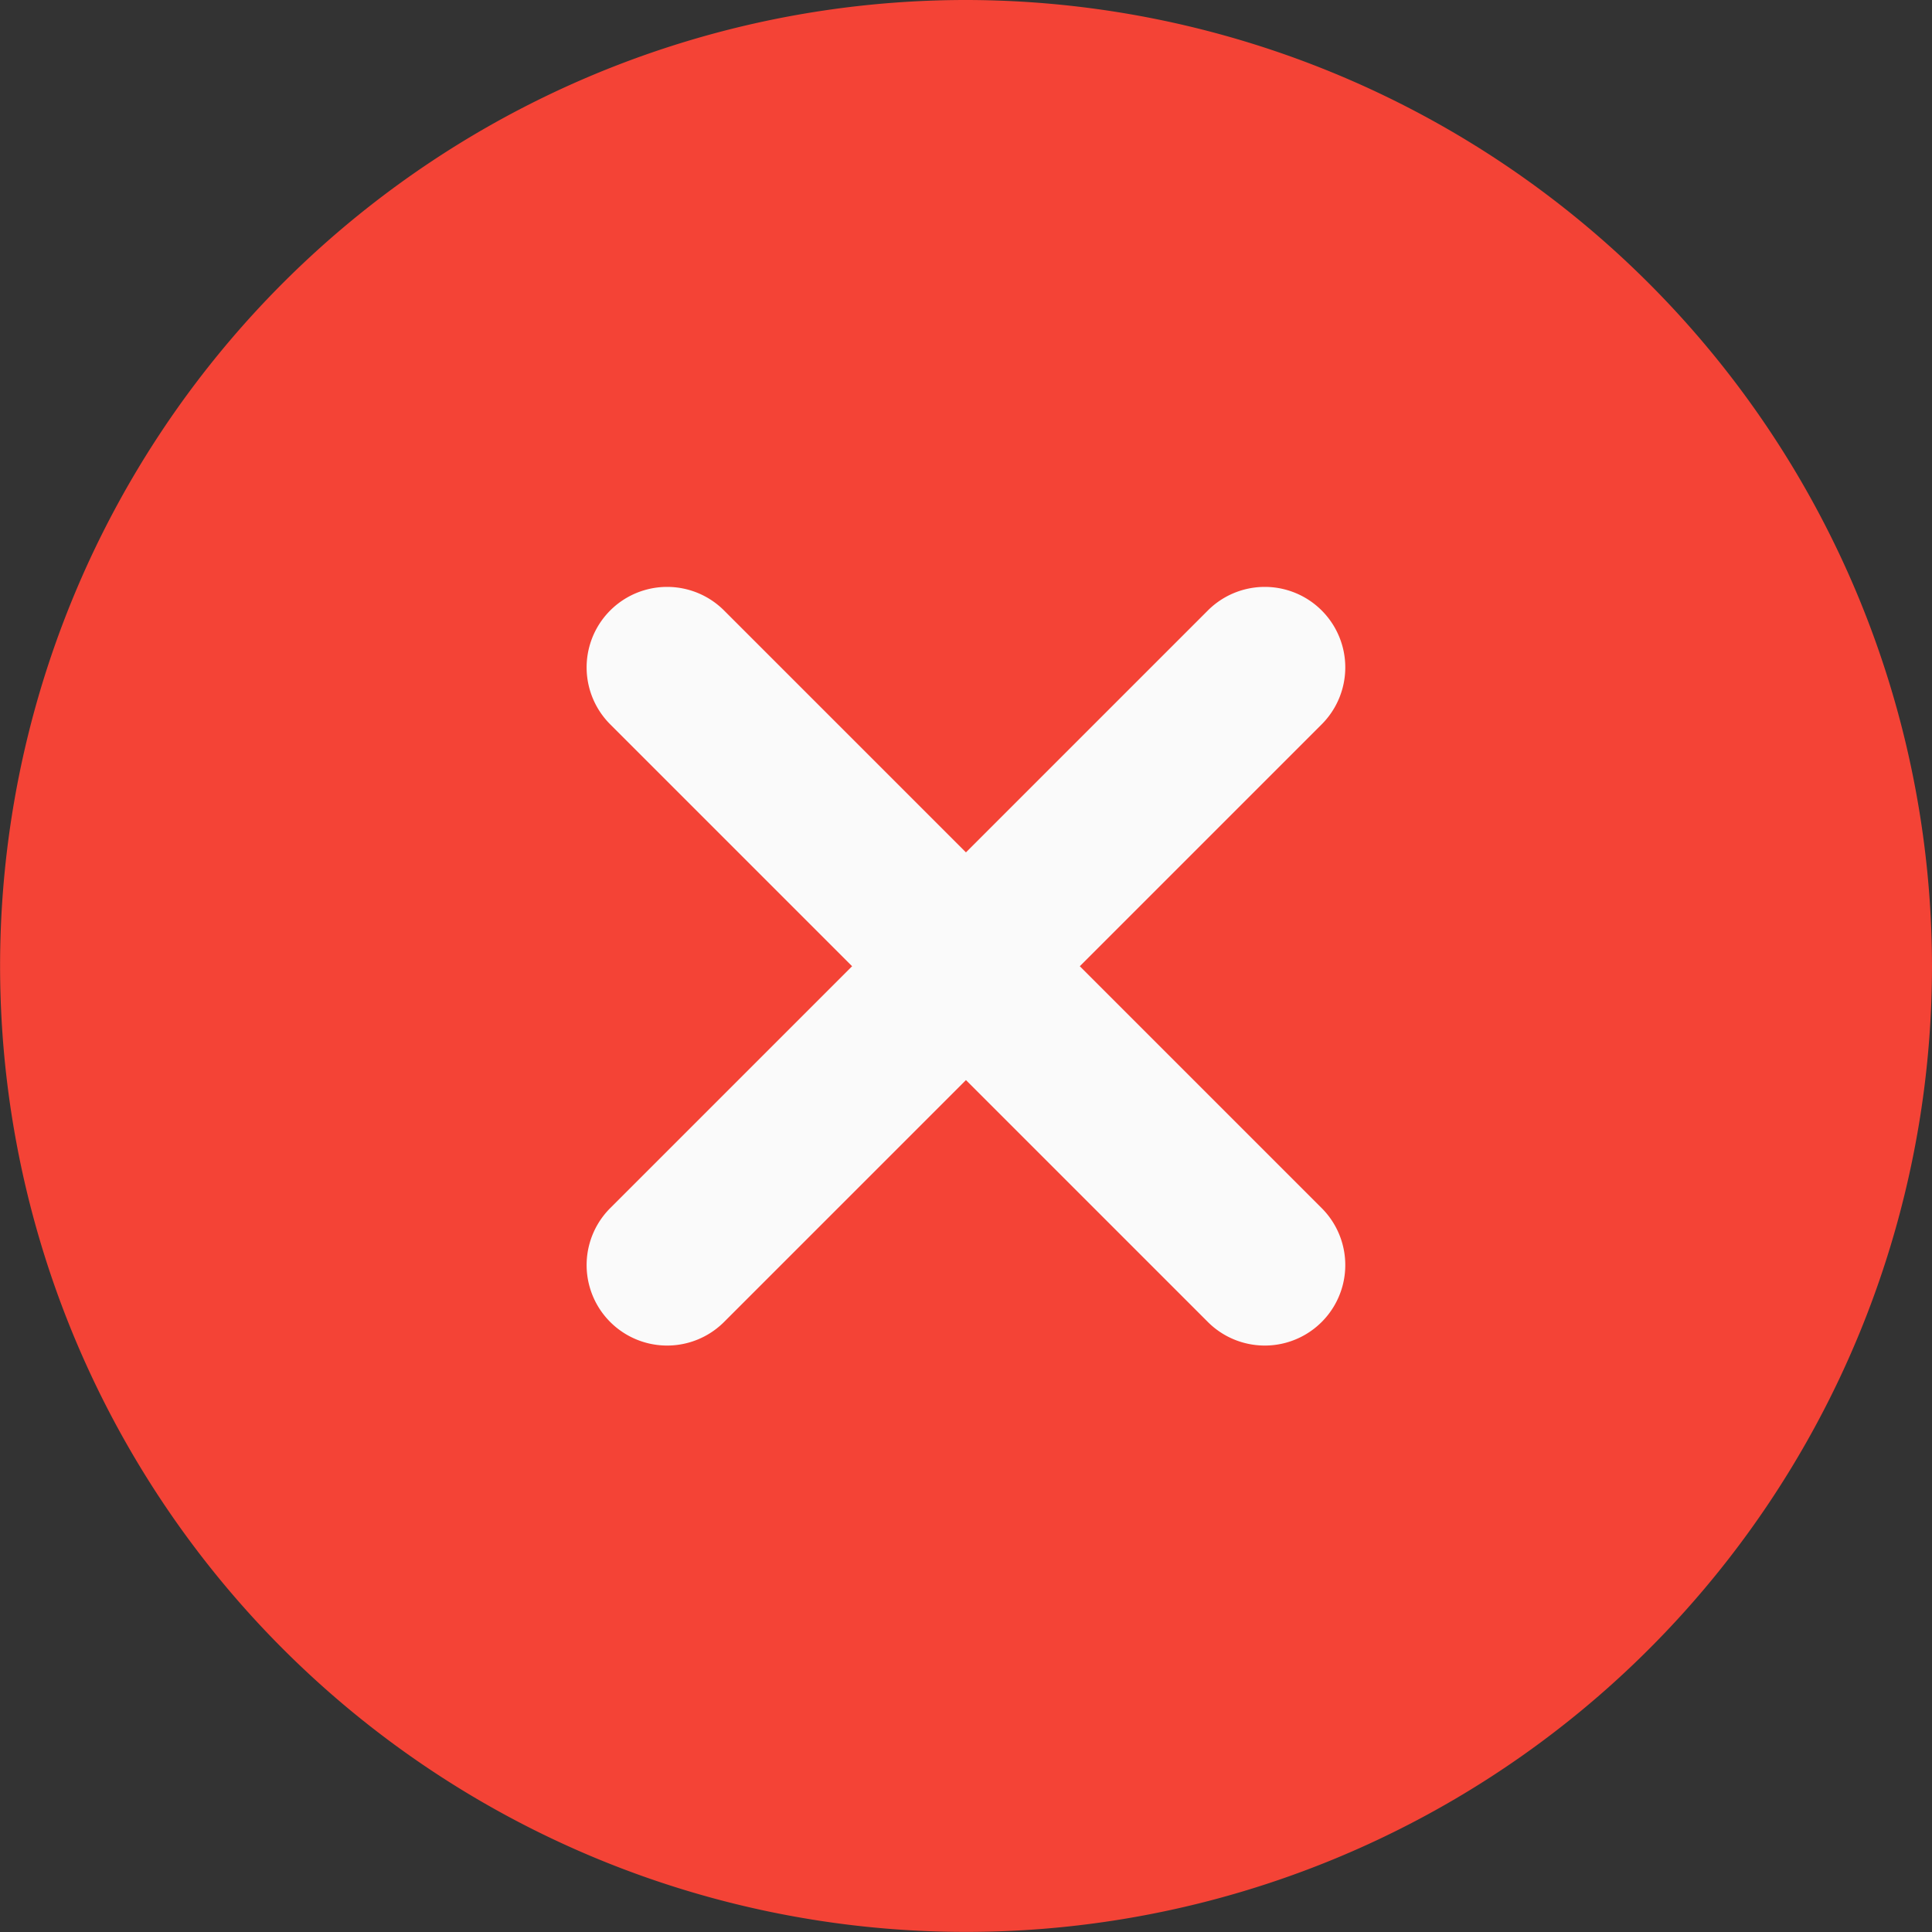
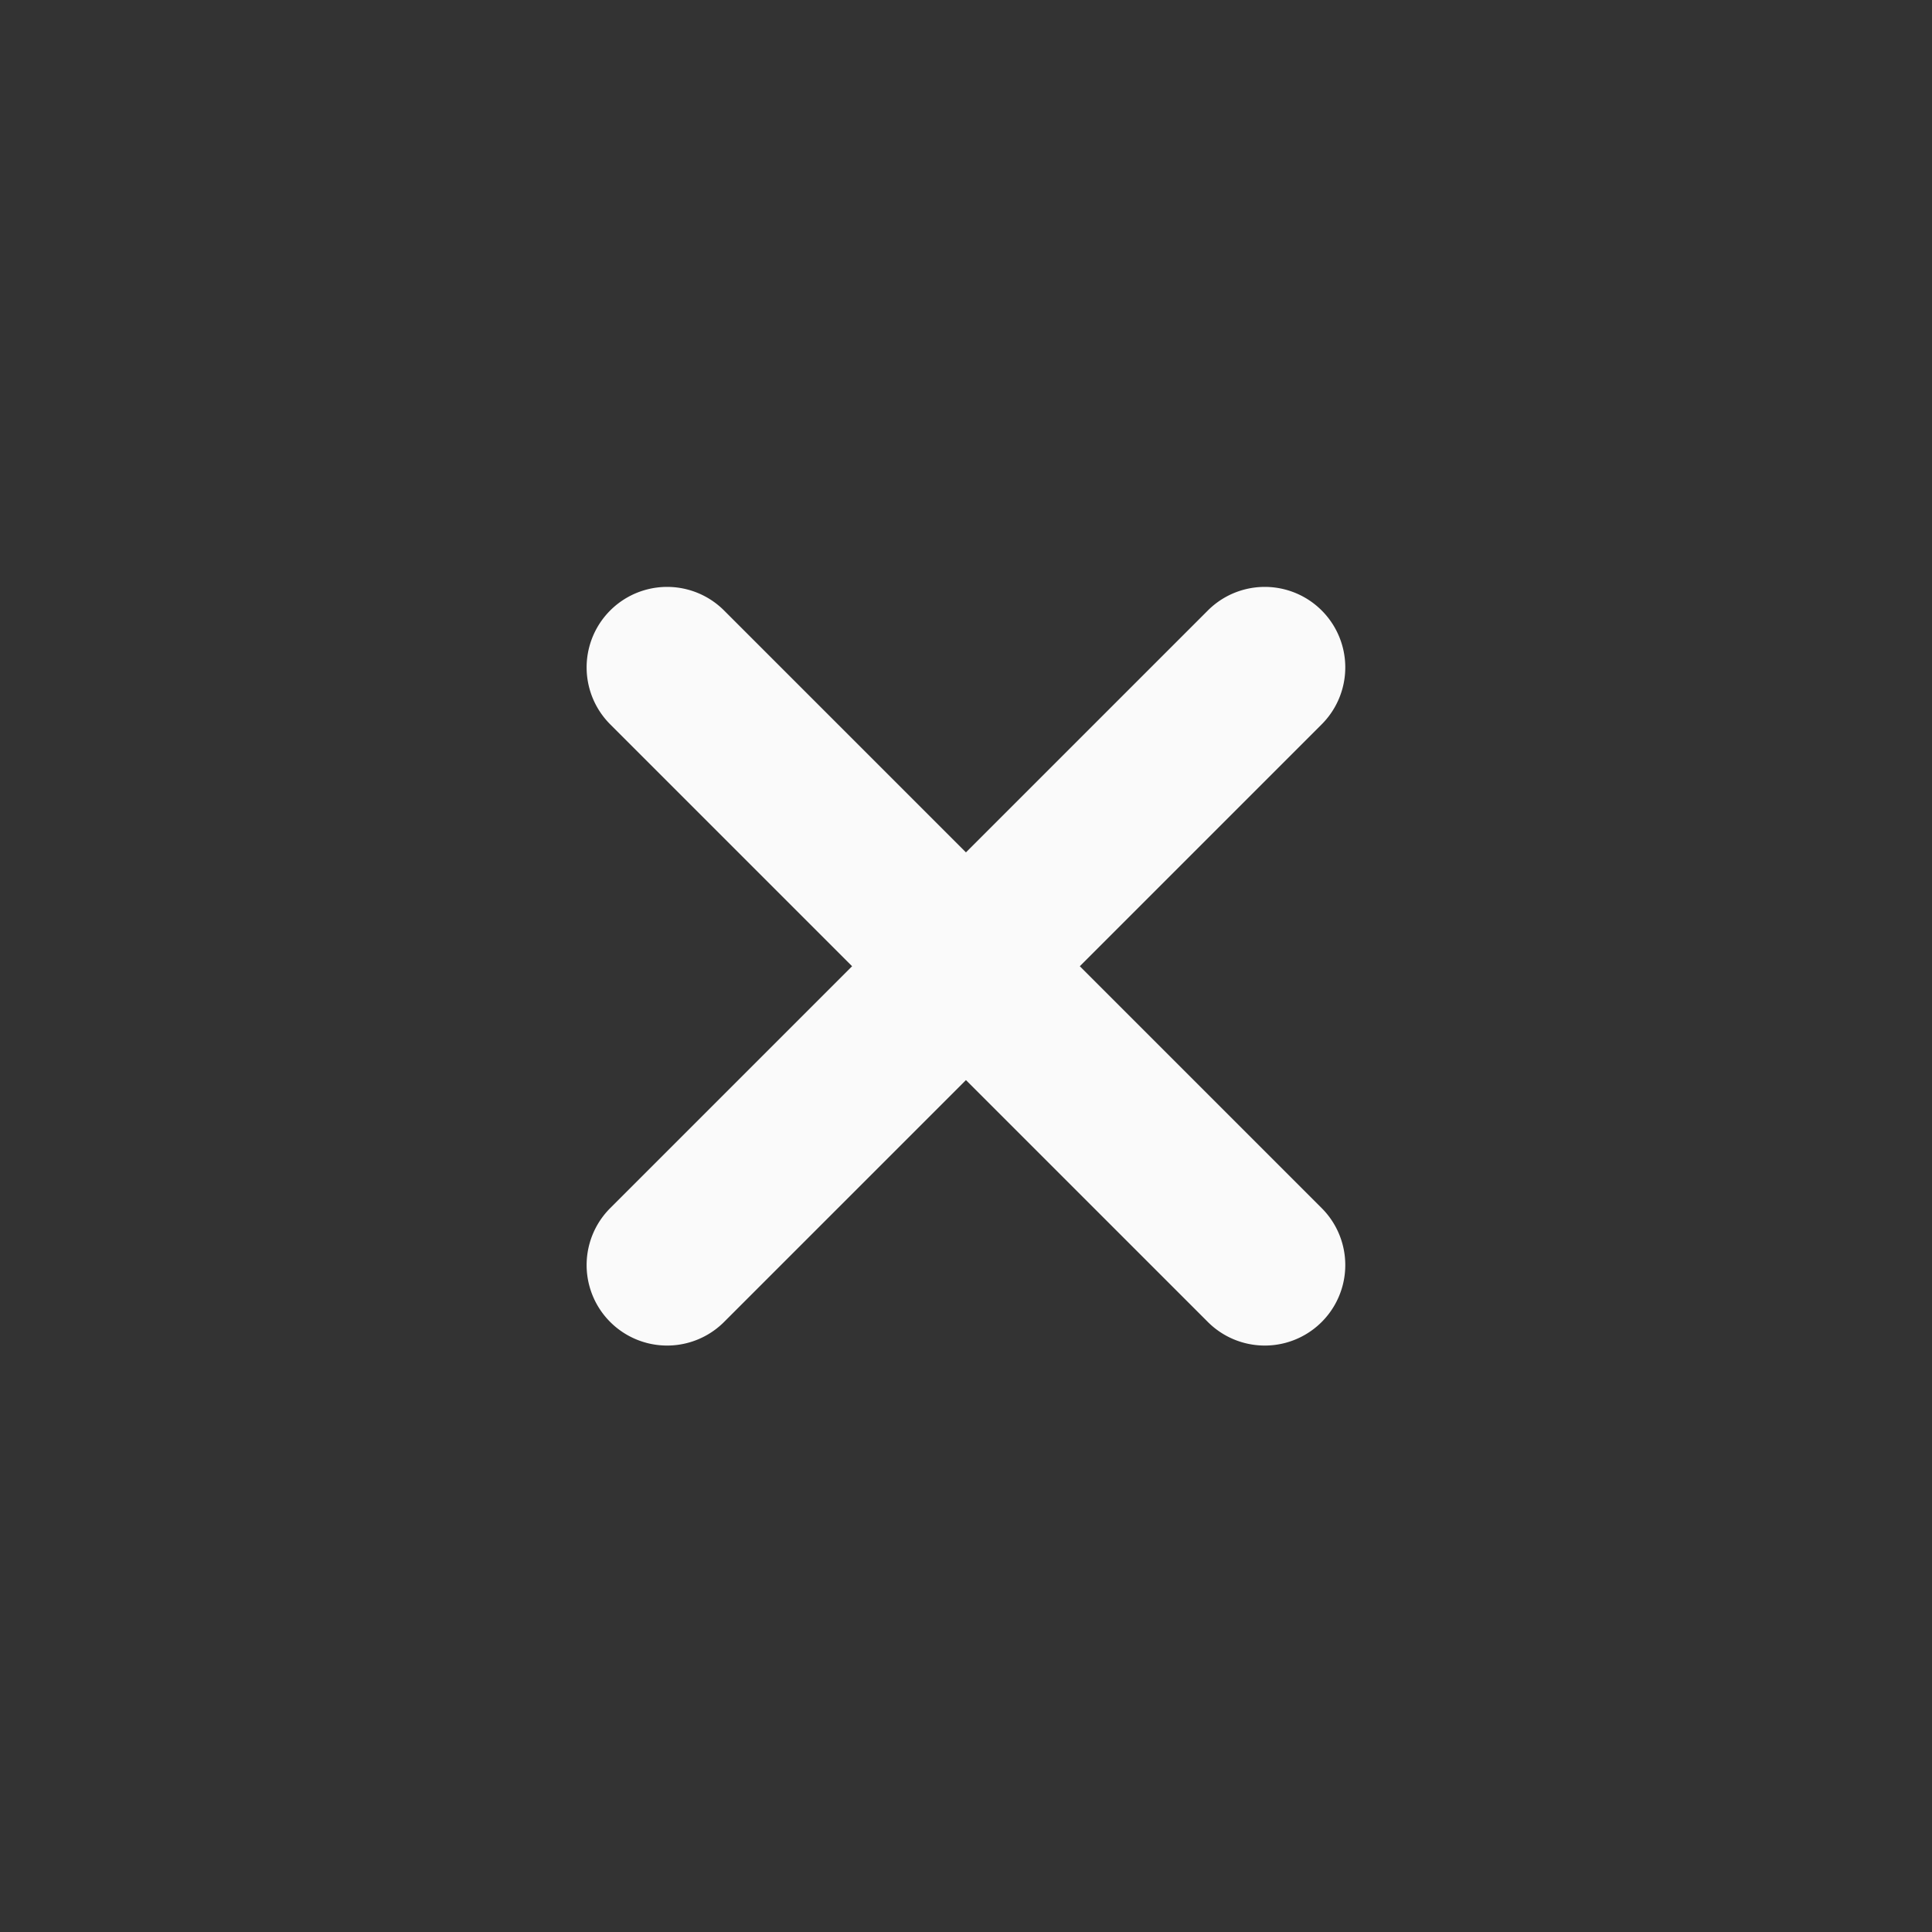
<svg xmlns="http://www.w3.org/2000/svg" width="21.229" height="21.229" viewBox="0 0 21.229 21.229">
  <rect x="0" y="0" width="21.229" height="21.229" fill="#333333" stroke="none" />
  <defs>
    <style>.a{fill:#f44336;}.b{fill:#fafafa;}</style>
  </defs>
-   <path class="a" d="M10.614,0A10.614,10.614,0,1,0,21.229,10.614,10.626,10.626,0,0,0,10.614,0Zm0,0" />
  <path class="b" d="M163.548,162.3a.884.884,0,1,1-1.251,1.251l-2.658-2.658-2.658,2.658a.884.884,0,0,1-1.251-1.251l2.658-2.658-2.658-2.658a.884.884,0,1,1,1.251-1.251l2.658,2.658,2.658-2.658a.884.884,0,1,1,1.251,1.251l-2.658,2.658Zm0,0" transform="translate(-149.025 -149.025)" />
</svg>